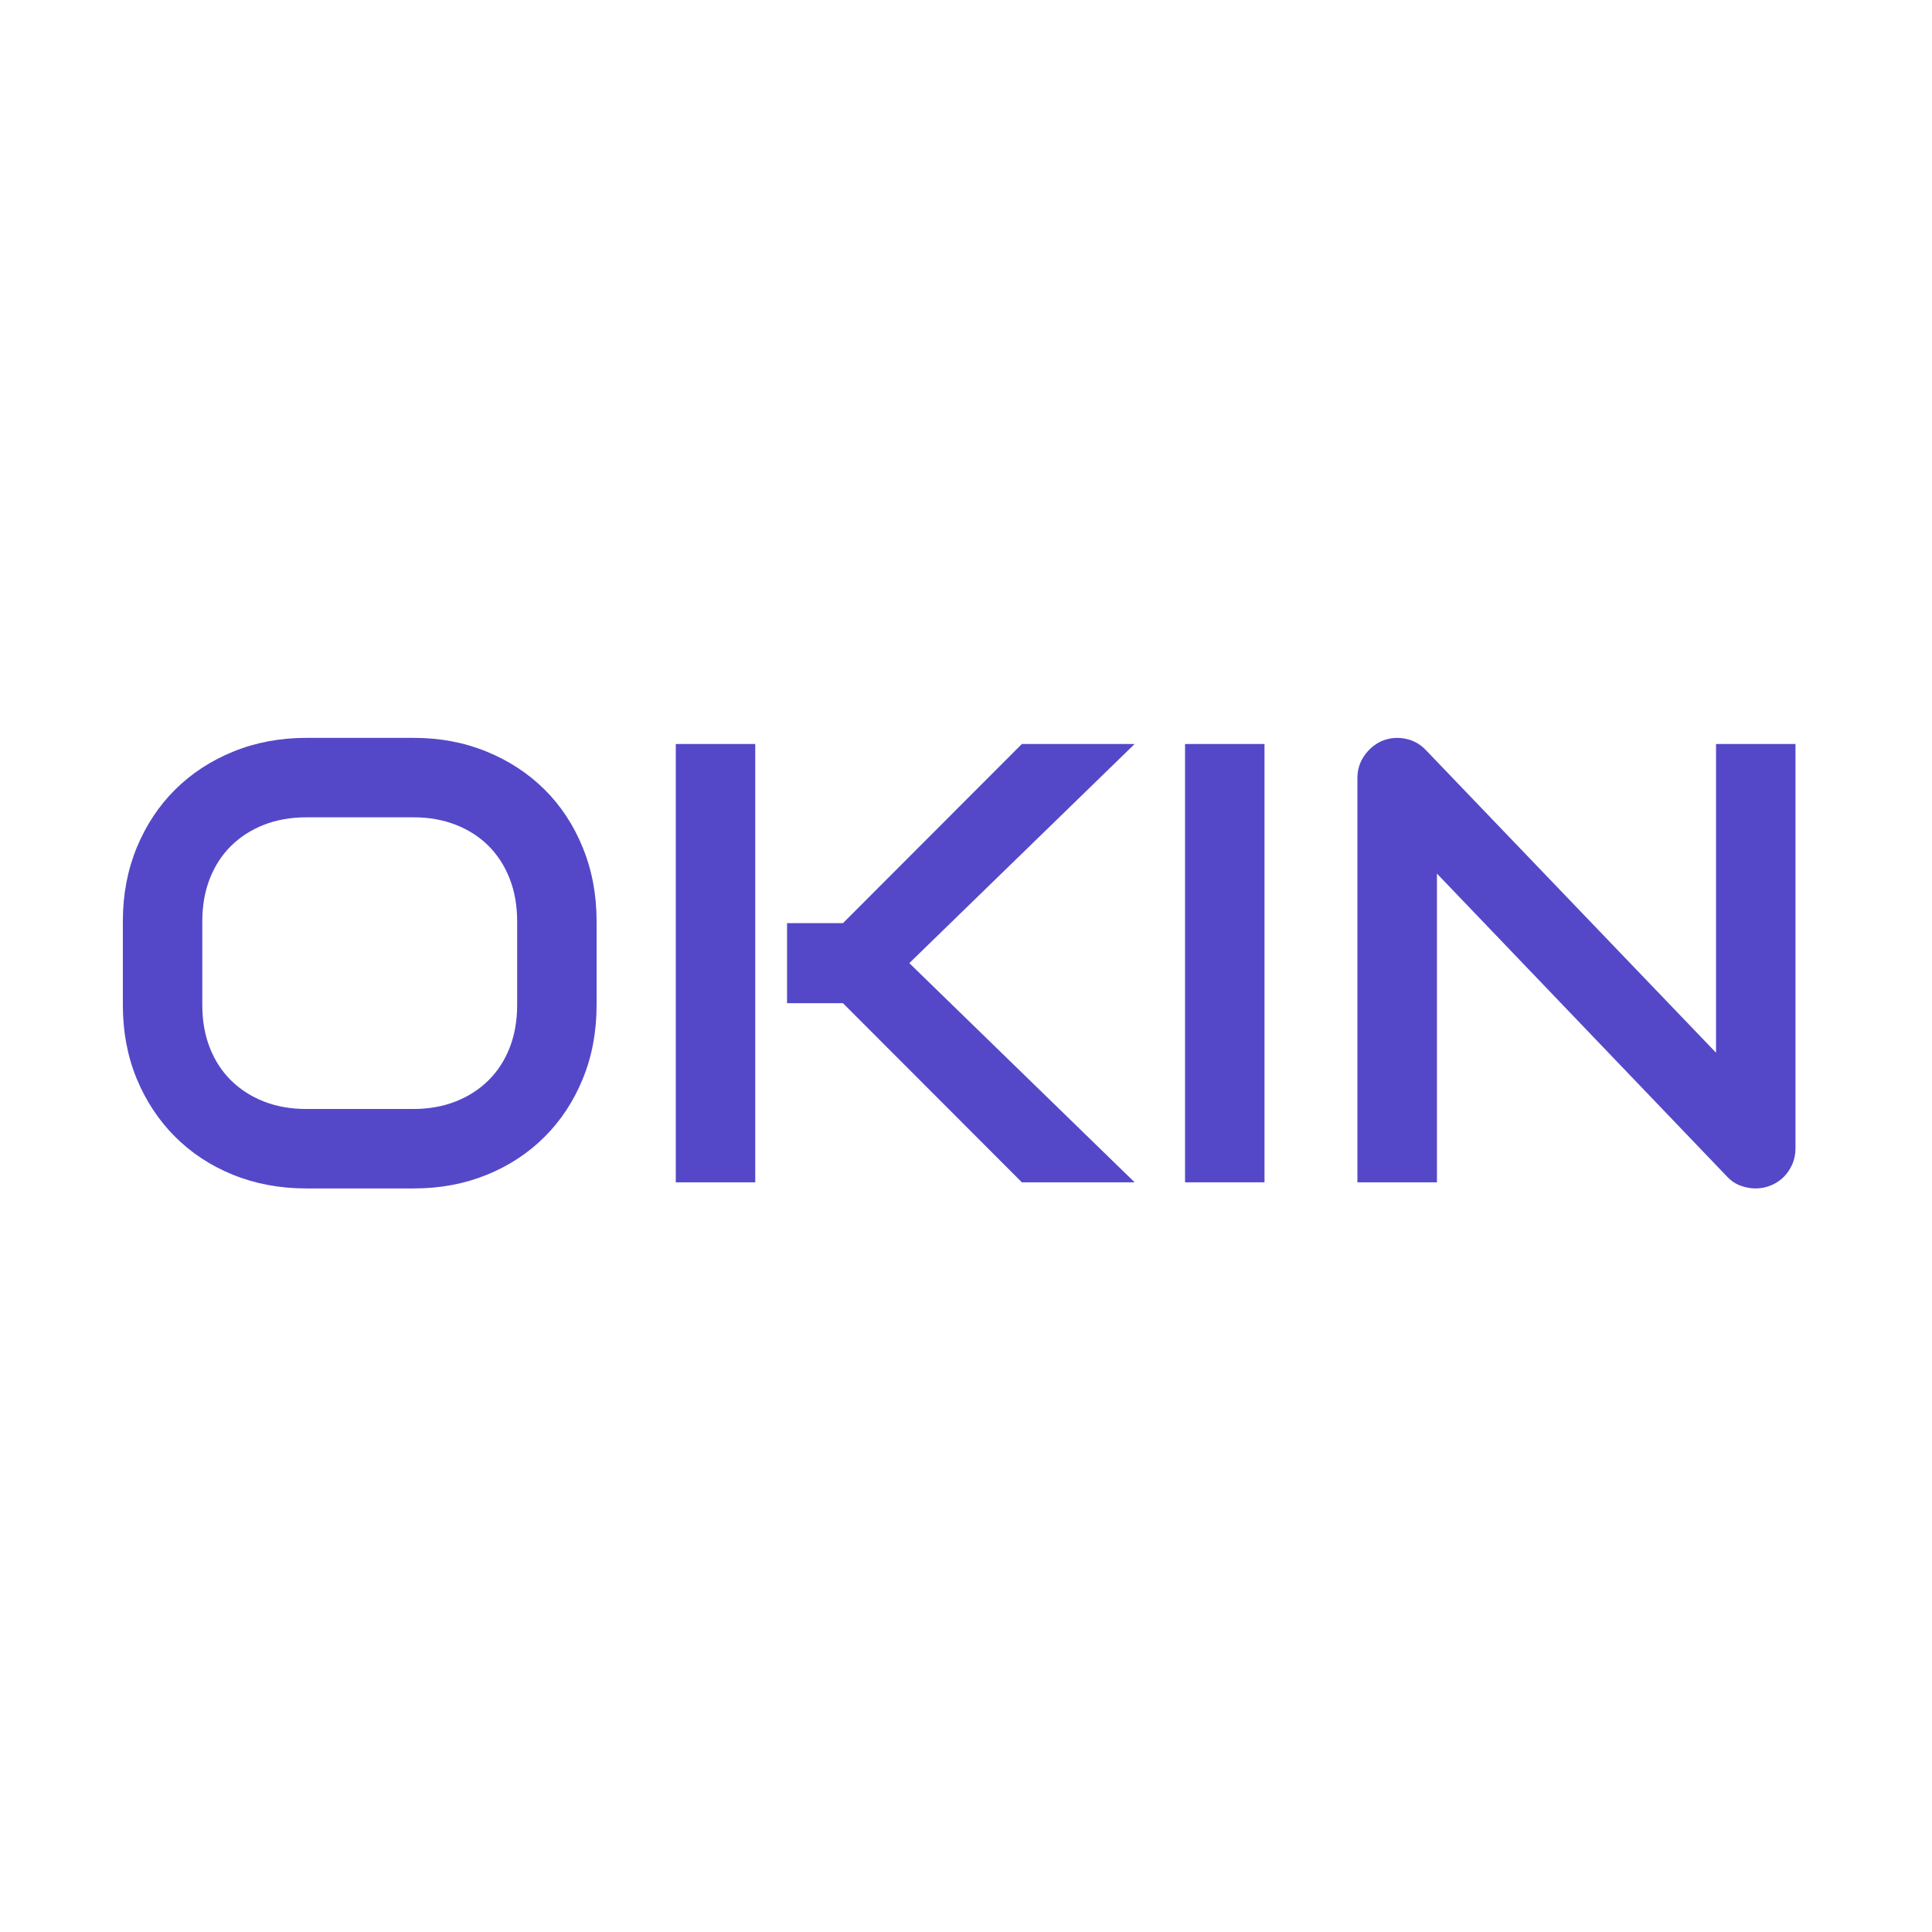
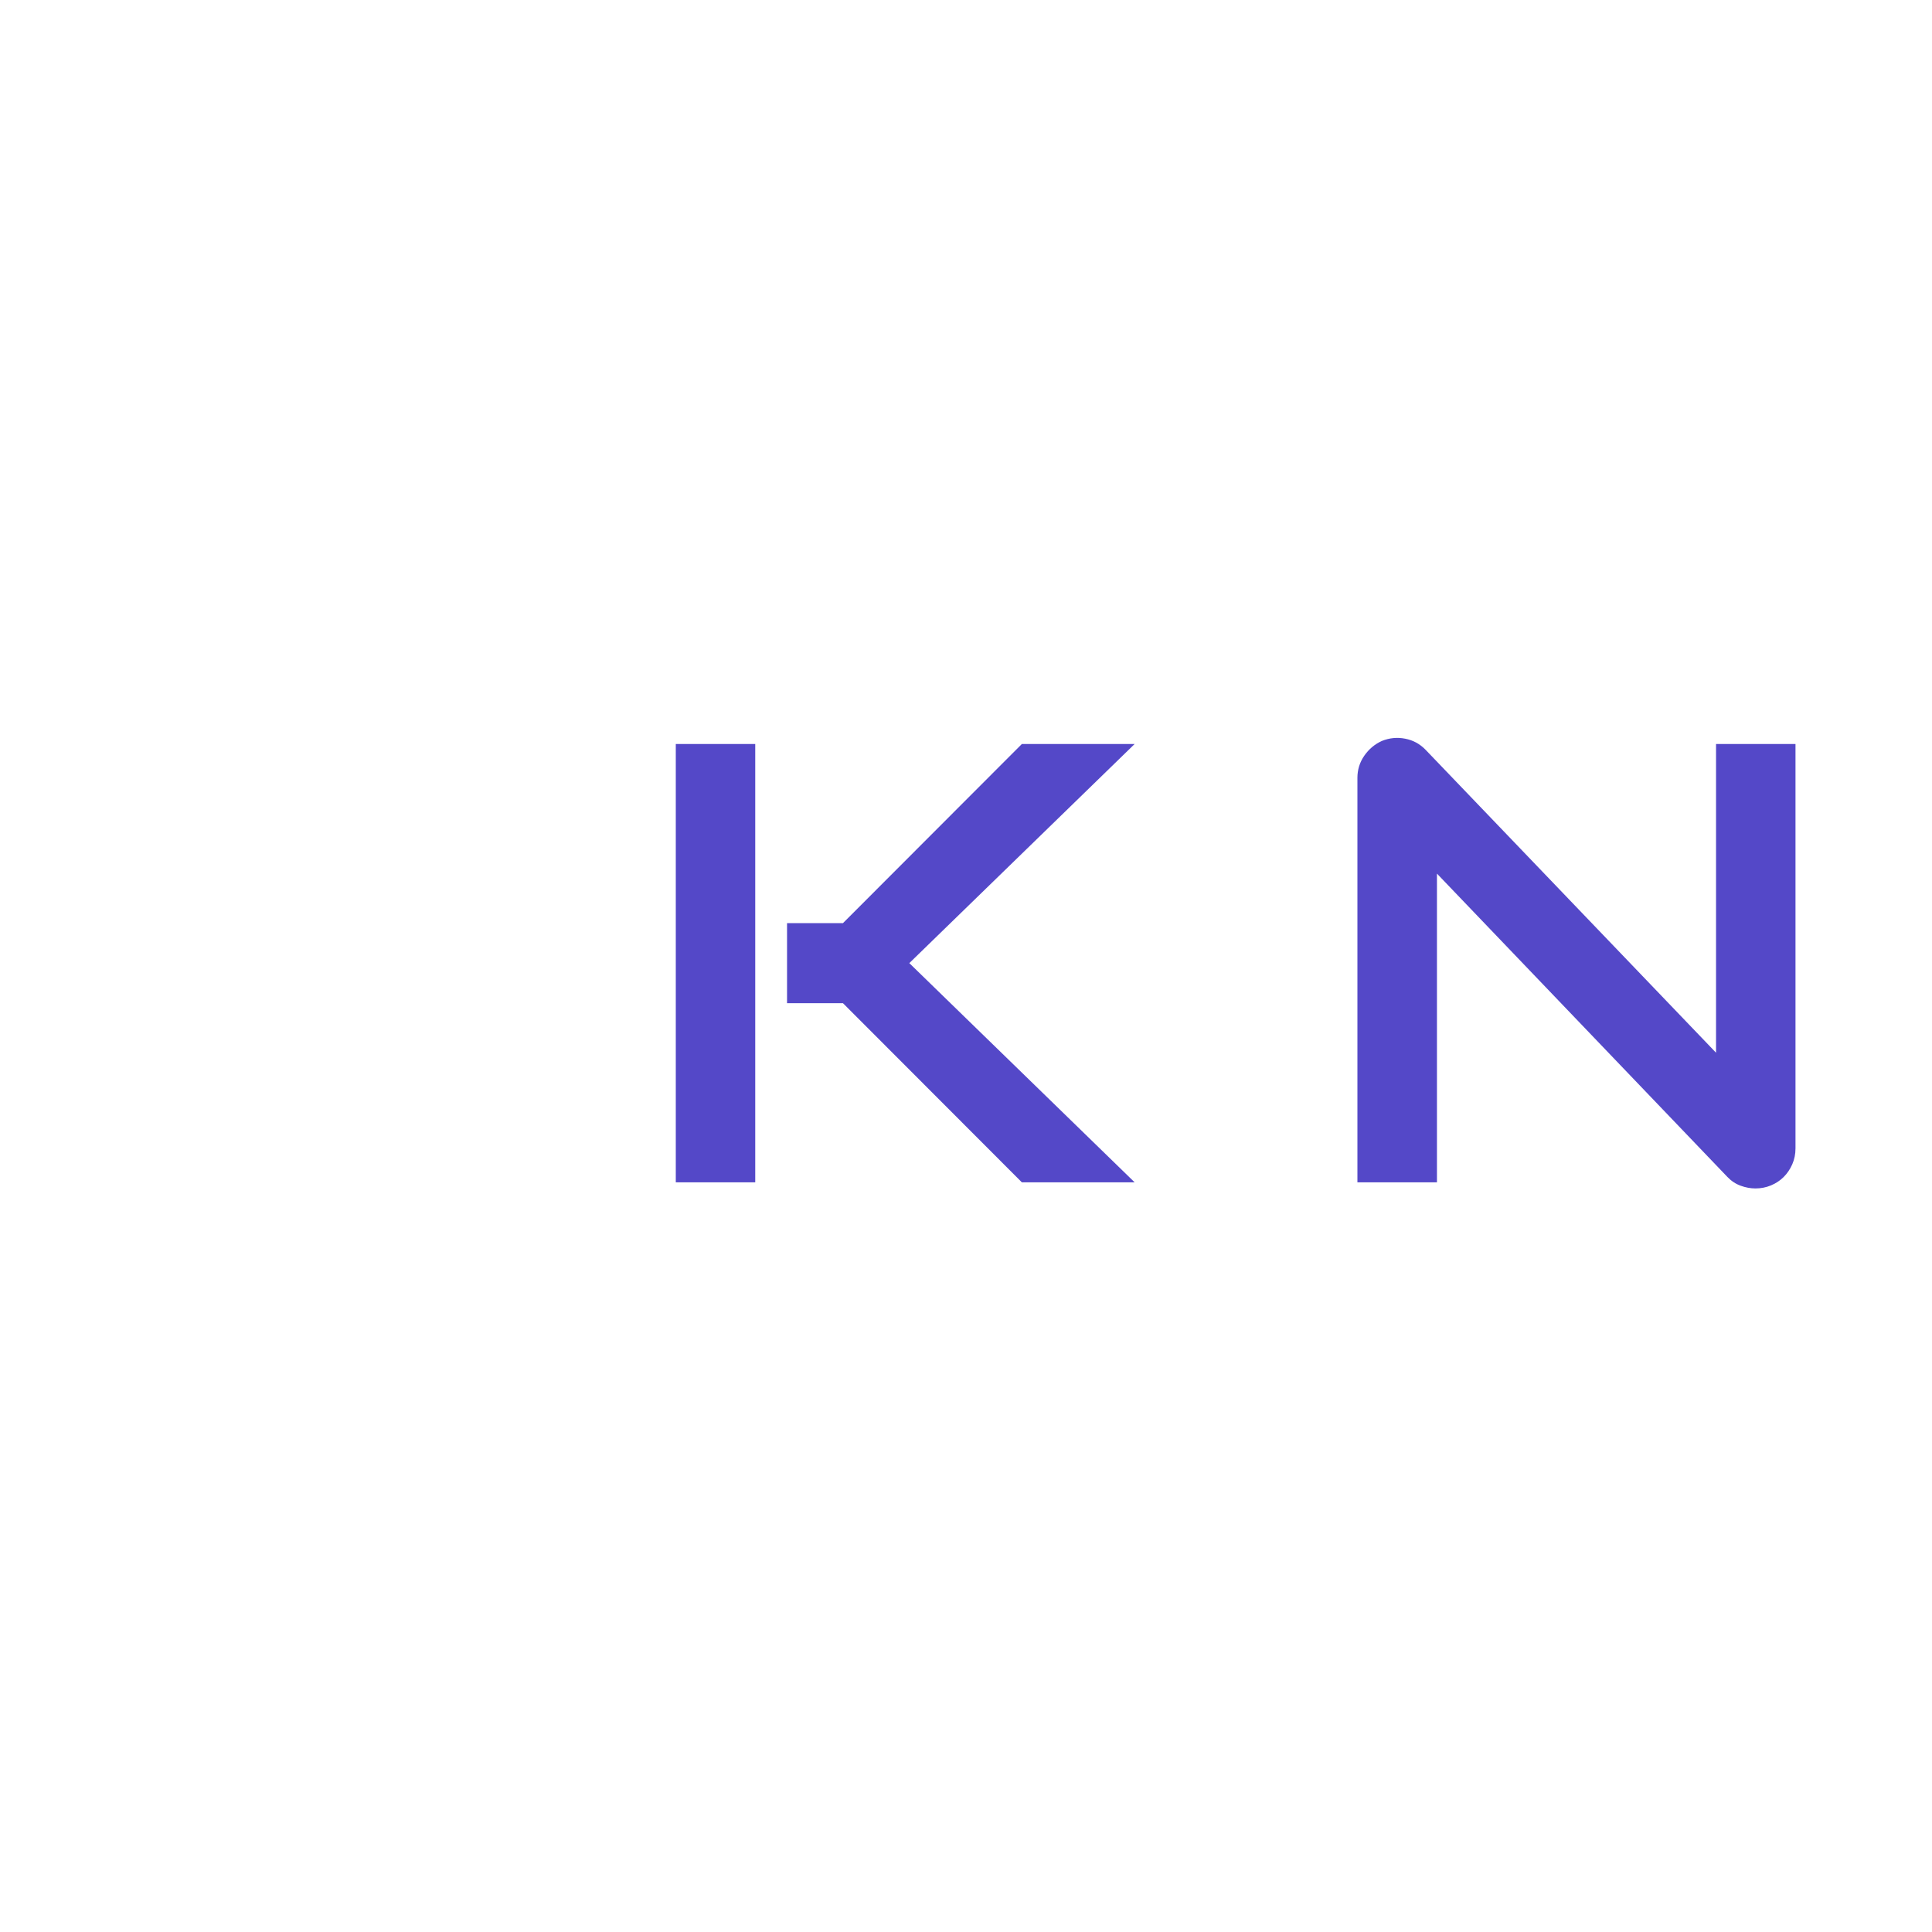
<svg xmlns="http://www.w3.org/2000/svg" width="500" zoomAndPan="magnify" viewBox="0 0 375 375" height="500" preserveAspectRatio="xMidYMid meet" version="1.0">
  <defs>
    <g />
  </defs>
  <g fill="#5448c8" fill-opacity="1">
    <g transform="translate(17.549, 229.488)">
      <g>
-         <path d="M 98.25 -34.406 C 98.25 -29.227 97.359 -24.461 95.578 -20.109 C 93.805 -15.766 91.336 -12.008 88.172 -8.844 C 85.004 -5.676 81.254 -3.211 76.922 -1.453 C 72.586 0.305 67.875 1.188 62.781 1.188 L 41.891 1.188 C 36.785 1.188 32.055 0.305 27.703 -1.453 C 23.359 -3.211 19.602 -5.676 16.438 -8.844 C 13.27 -12.008 10.785 -15.766 8.984 -20.109 C 7.191 -24.461 6.297 -29.227 6.297 -34.406 L 6.297 -50.672 C 6.297 -55.816 7.191 -60.57 8.984 -64.938 C 10.785 -69.312 13.27 -73.07 16.438 -76.219 C 19.602 -79.363 23.359 -81.82 27.703 -83.594 C 32.055 -85.375 36.785 -86.266 41.891 -86.266 L 62.781 -86.266 C 67.875 -86.266 72.586 -85.375 76.922 -83.594 C 81.254 -81.82 85.004 -79.363 88.172 -76.219 C 91.336 -73.07 93.805 -69.312 95.578 -64.938 C 97.359 -60.57 98.25 -55.816 98.25 -50.672 Z M 82.828 -50.672 C 82.828 -53.711 82.344 -56.469 81.375 -58.938 C 80.406 -61.414 79.039 -63.535 77.281 -65.297 C 75.52 -67.055 73.398 -68.422 70.922 -69.391 C 68.453 -70.359 65.738 -70.844 62.781 -70.844 L 41.891 -70.844 C 38.879 -70.844 36.141 -70.359 33.672 -69.391 C 31.203 -68.422 29.078 -67.055 27.297 -65.297 C 25.516 -63.535 24.141 -61.414 23.172 -58.938 C 22.203 -56.469 21.719 -53.711 21.719 -50.672 L 21.719 -34.406 C 21.719 -31.363 22.203 -28.602 23.172 -26.125 C 24.141 -23.656 25.516 -21.539 27.297 -19.781 C 29.078 -18.02 31.203 -16.656 33.672 -15.688 C 36.141 -14.719 38.879 -14.234 41.891 -14.234 L 62.656 -14.234 C 65.664 -14.234 68.406 -14.719 70.875 -15.688 C 73.344 -16.656 75.469 -18.02 77.25 -19.781 C 79.031 -21.539 80.406 -23.656 81.375 -26.125 C 82.344 -28.602 82.828 -31.363 82.828 -34.406 Z M 82.828 -50.672 " />
-       </g>
+         </g>
    </g>
  </g>
  <g fill="#5448c8" fill-opacity="1">
    <g transform="translate(122.092, 229.488)">
      <g>
        <path d="M 98.141 0 L 76.25 0 L 41.531 -34.766 L 30.672 -34.766 L 30.672 -50.312 L 41.531 -50.312 L 76.25 -85.078 L 98.141 -85.078 L 54.406 -42.547 Z M 24.5 0 L 9.078 0 L 9.078 -85.078 L 24.5 -85.078 Z M 24.5 0 " />
      </g>
    </g>
  </g>
  <g fill="#5448c8" fill-opacity="1">
    <g transform="translate(220.939, 229.488)">
      <g>
-         <path d="M 24.5 0 L 9.078 0 L 9.078 -85.078 L 24.5 -85.078 Z M 24.5 0 " />
-       </g>
+         </g>
    </g>
  </g>
  <g fill="#5448c8" fill-opacity="1">
    <g transform="translate(254.52, 229.488)">
      <g>
        <path d="M 93.984 -6.594 C 93.984 -5.477 93.773 -4.445 93.359 -3.5 C 92.941 -2.551 92.383 -1.727 91.688 -1.031 C 91 -0.344 90.18 0.195 89.234 0.594 C 88.285 0.988 87.281 1.188 86.219 1.188 C 85.258 1.188 84.297 1.008 83.328 0.656 C 82.359 0.301 81.5 -0.27 80.75 -1.062 L 24.391 -59.922 L 24.391 0 L 8.953 0 L 8.953 -78.5 C 8.953 -80.082 9.395 -81.516 10.281 -82.797 C 11.176 -84.086 12.316 -85.047 13.703 -85.672 C 15.172 -86.266 16.676 -86.41 18.219 -86.109 C 19.758 -85.816 21.082 -85.098 22.188 -83.953 L 78.562 -25.156 L 78.562 -85.078 L 93.984 -85.078 Z M 93.984 -6.594 " />
      </g>
    </g>
  </g>
</svg>